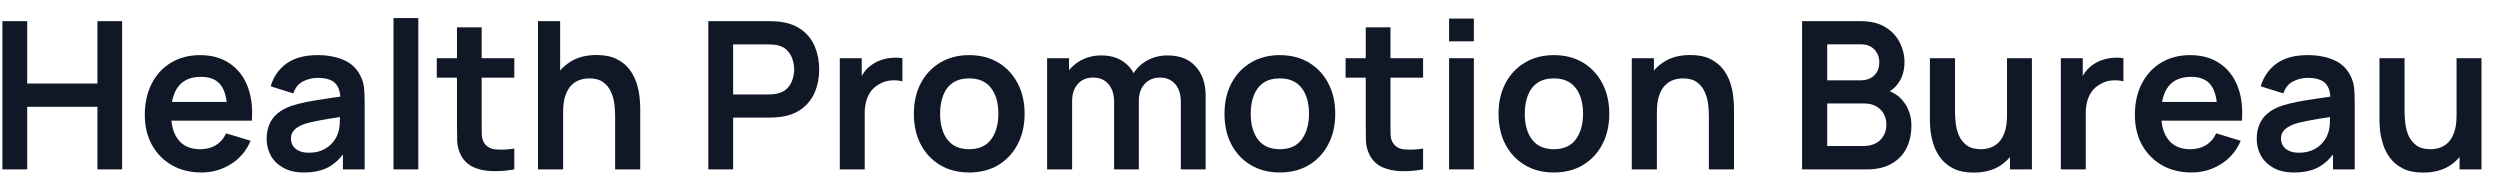
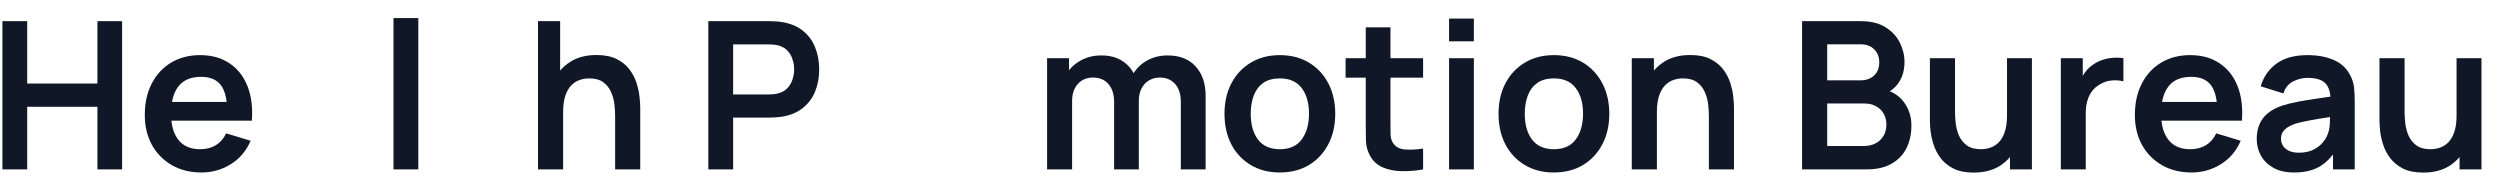
<svg xmlns="http://www.w3.org/2000/svg" width="123" height="9" viewBox="0 0 123 9" fill="none">
  <g id="Health Promotion Bureau">
    <path d="M0.118 8.334V1.041H1.338V4.11H4.793V1.041H6.008V8.334H4.793V5.254H1.338V8.334H0.118Z" fill="#101828" />
    <path d="M9.915 8.486C9.361 8.486 8.875 8.366 8.456 8.126C8.038 7.886 7.71 7.554 7.474 7.128C7.241 6.703 7.124 6.213 7.124 5.66C7.124 5.062 7.239 4.544 7.469 4.105C7.698 3.662 8.017 3.32 8.426 3.077C8.834 2.834 9.307 2.712 9.844 2.712C10.411 2.712 10.892 2.845 11.287 3.112C11.686 3.375 11.981 3.749 12.174 4.231C12.366 4.714 12.439 5.283 12.392 5.938H11.181V5.493C11.178 4.898 11.073 4.464 10.867 4.191C10.661 3.917 10.337 3.781 9.895 3.781C9.395 3.781 9.024 3.936 8.78 4.247C8.537 4.554 8.416 5.005 8.416 5.599C8.416 6.153 8.537 6.581 8.78 6.885C9.024 7.189 9.378 7.341 9.844 7.341C10.145 7.341 10.403 7.275 10.619 7.144C10.838 7.009 11.007 6.814 11.125 6.561L12.331 6.926C12.121 7.419 11.797 7.802 11.358 8.076C10.923 8.349 10.442 8.486 9.915 8.486ZM8.031 5.938V5.016H11.794V5.938H8.031Z" fill="#101828" />
-     <path d="M14.952 8.486C14.557 8.486 14.223 8.412 13.95 8.263C13.676 8.111 13.468 7.91 13.326 7.66C13.188 7.41 13.119 7.135 13.119 6.835C13.119 6.571 13.163 6.335 13.251 6.126C13.338 5.913 13.473 5.731 13.656 5.579C13.838 5.423 14.074 5.297 14.365 5.199C14.584 5.128 14.841 5.064 15.135 5.006C15.432 4.949 15.752 4.897 16.097 4.849C16.445 4.799 16.808 4.745 17.186 4.687L16.75 4.935C16.754 4.557 16.669 4.279 16.497 4.1C16.325 3.921 16.035 3.831 15.626 3.831C15.379 3.831 15.141 3.889 14.912 4.003C14.682 4.118 14.522 4.316 14.431 4.596L13.316 4.247C13.451 3.784 13.708 3.413 14.086 3.132C14.468 2.852 14.981 2.712 15.626 2.712C16.112 2.712 16.539 2.791 16.907 2.95C17.279 3.109 17.554 3.369 17.733 3.73C17.831 3.922 17.89 4.12 17.91 4.323C17.93 4.522 17.941 4.74 17.941 4.976V8.334H16.872V7.149L17.049 7.341C16.803 7.736 16.514 8.027 16.183 8.212C15.855 8.395 15.445 8.486 14.952 8.486ZM15.195 7.513C15.472 7.513 15.709 7.464 15.905 7.366C16.1 7.269 16.256 7.149 16.37 7.007C16.489 6.865 16.568 6.732 16.608 6.607C16.673 6.451 16.708 6.274 16.715 6.075C16.725 5.872 16.73 5.709 16.73 5.584L17.105 5.695C16.737 5.753 16.421 5.803 16.158 5.847C15.894 5.891 15.668 5.933 15.479 5.974C15.29 6.011 15.123 6.053 14.978 6.1C14.836 6.151 14.716 6.21 14.618 6.278C14.52 6.345 14.444 6.423 14.39 6.511C14.339 6.598 14.314 6.701 14.314 6.819C14.314 6.955 14.348 7.074 14.415 7.179C14.483 7.28 14.581 7.361 14.709 7.422C14.841 7.483 15.003 7.513 15.195 7.513Z" fill="#101828" />
    <path d="M19.36 8.334V0.889H20.581V8.334H19.36Z" fill="#101828" />
-     <path d="M25.304 8.334C24.943 8.401 24.588 8.43 24.241 8.42C23.896 8.413 23.587 8.351 23.314 8.233C23.04 8.111 22.832 7.92 22.691 7.66C22.566 7.424 22.5 7.182 22.493 6.936C22.486 6.689 22.483 6.411 22.483 6.1V1.345H23.699V6.029C23.699 6.249 23.7 6.441 23.704 6.607C23.71 6.772 23.746 6.907 23.81 7.012C23.932 7.215 24.126 7.328 24.392 7.351C24.659 7.375 24.963 7.361 25.304 7.311V8.334ZM21.49 3.821V2.864H25.304V3.821H21.49Z" fill="#101828" />
    <path d="M30.264 8.334V5.7C30.264 5.528 30.252 5.337 30.228 5.128C30.205 4.919 30.149 4.718 30.061 4.525C29.977 4.329 29.848 4.169 29.676 4.044C29.507 3.919 29.278 3.857 28.987 3.857C28.832 3.857 28.678 3.882 28.526 3.933C28.375 3.983 28.236 4.071 28.111 4.196C27.99 4.318 27.892 4.486 27.817 4.702C27.743 4.915 27.706 5.189 27.706 5.523L26.982 5.214C26.982 4.748 27.071 4.326 27.25 3.948C27.433 3.57 27.699 3.269 28.05 3.046C28.401 2.82 28.834 2.707 29.347 2.707C29.752 2.707 30.086 2.774 30.35 2.91C30.613 3.045 30.823 3.217 30.978 3.426C31.133 3.635 31.248 3.858 31.322 4.095C31.396 4.331 31.444 4.556 31.464 4.768C31.488 4.978 31.5 5.148 31.5 5.28V8.334H30.264ZM26.47 8.334V1.041H27.559V4.88H27.706V8.334H26.47Z" fill="#101828" />
    <path d="M34.849 8.334V1.041H37.862C37.933 1.041 38.025 1.044 38.136 1.051C38.248 1.054 38.35 1.064 38.445 1.081C38.867 1.145 39.215 1.285 39.488 1.502C39.765 1.718 39.969 1.991 40.101 2.322C40.236 2.65 40.304 3.014 40.304 3.416C40.304 3.814 40.236 4.179 40.101 4.51C39.966 4.837 39.76 5.109 39.483 5.325C39.21 5.541 38.864 5.682 38.445 5.746C38.35 5.759 38.246 5.769 38.131 5.776C38.02 5.783 37.93 5.786 37.862 5.786H36.07V8.334H34.849ZM36.07 4.647H37.812C37.879 4.647 37.955 4.643 38.04 4.637C38.124 4.63 38.202 4.616 38.273 4.596C38.475 4.545 38.634 4.456 38.749 4.328C38.867 4.199 38.95 4.054 38.997 3.892C39.048 3.73 39.073 3.571 39.073 3.416C39.073 3.261 39.048 3.102 38.997 2.94C38.95 2.774 38.867 2.628 38.749 2.499C38.634 2.371 38.475 2.281 38.273 2.231C38.202 2.211 38.124 2.199 38.04 2.195C37.955 2.189 37.879 2.185 37.812 2.185H36.07V4.647Z" fill="#101828" />
-     <path d="M41.318 8.334V2.864H42.397V4.196L42.266 4.024C42.333 3.841 42.423 3.676 42.534 3.527C42.649 3.375 42.785 3.251 42.944 3.153C43.079 3.061 43.228 2.991 43.39 2.94C43.555 2.886 43.724 2.854 43.896 2.844C44.069 2.83 44.236 2.837 44.398 2.864V4.003C44.236 3.956 44.048 3.941 43.836 3.958C43.626 3.975 43.437 4.034 43.268 4.135C43.099 4.226 42.961 4.343 42.853 4.485C42.748 4.626 42.671 4.789 42.62 4.971C42.569 5.15 42.544 5.344 42.544 5.553V8.334H41.318Z" fill="#101828" />
-     <path d="M47.681 8.486C47.134 8.486 46.657 8.363 46.248 8.116C45.839 7.87 45.522 7.53 45.296 7.098C45.073 6.662 44.962 6.163 44.962 5.599C44.962 5.025 45.076 4.522 45.306 4.09C45.535 3.657 45.855 3.32 46.263 3.077C46.672 2.834 47.144 2.712 47.681 2.712C48.232 2.712 48.711 2.835 49.12 3.082C49.528 3.328 49.846 3.669 50.072 4.105C50.298 4.537 50.411 5.035 50.411 5.599C50.411 6.166 50.296 6.668 50.067 7.103C49.84 7.535 49.523 7.875 49.115 8.121C48.706 8.364 48.228 8.486 47.681 8.486ZM47.681 7.341C48.167 7.341 48.529 7.179 48.765 6.855C49.002 6.531 49.12 6.112 49.12 5.599C49.12 5.069 49 4.647 48.76 4.333C48.52 4.015 48.161 3.857 47.681 3.857C47.354 3.857 47.084 3.931 46.871 4.079C46.662 4.225 46.506 4.429 46.405 4.692C46.304 4.952 46.253 5.254 46.253 5.599C46.253 6.129 46.373 6.553 46.613 6.87C46.856 7.184 47.212 7.341 47.681 7.341Z" fill="#101828" />
    <path d="M58.096 8.334V5.011C58.096 4.637 58.003 4.345 57.818 4.135C57.632 3.922 57.38 3.816 57.063 3.816C56.867 3.816 56.691 3.862 56.536 3.953C56.381 4.041 56.258 4.172 56.166 4.348C56.075 4.52 56.03 4.726 56.03 4.966L55.488 4.647C55.484 4.269 55.569 3.936 55.741 3.649C55.916 3.359 56.153 3.132 56.45 2.97C56.747 2.808 57.078 2.727 57.443 2.727C58.047 2.727 58.51 2.91 58.83 3.274C59.155 3.635 59.317 4.112 59.317 4.702V8.334H58.096ZM51.517 8.334V2.864H52.596V4.561H52.748V8.334H51.517ZM54.814 8.334V5.027C54.814 4.645 54.721 4.348 54.535 4.135C54.35 3.922 54.097 3.816 53.776 3.816C53.465 3.816 53.215 3.922 53.026 4.135C52.84 4.348 52.748 4.625 52.748 4.966L52.201 4.601C52.201 4.247 52.288 3.928 52.464 3.644C52.64 3.36 52.876 3.137 53.173 2.975C53.474 2.81 53.81 2.727 54.181 2.727C54.59 2.727 54.931 2.815 55.204 2.991C55.481 3.163 55.687 3.399 55.822 3.7C55.96 3.997 56.03 4.333 56.03 4.707V8.334H54.814Z" fill="#101828" />
    <path d="M62.965 8.486C62.418 8.486 61.94 8.363 61.531 8.116C61.123 7.87 60.805 7.53 60.579 7.098C60.356 6.662 60.245 6.163 60.245 5.599C60.245 5.025 60.36 4.522 60.589 4.09C60.819 3.657 61.138 3.32 61.546 3.077C61.955 2.834 62.428 2.712 62.965 2.712C63.515 2.712 63.994 2.835 64.403 3.082C64.811 3.328 65.129 3.669 65.355 4.105C65.581 4.537 65.694 5.035 65.694 5.599C65.694 6.166 65.58 6.668 65.35 7.103C65.124 7.535 64.806 7.875 64.398 8.121C63.989 8.364 63.511 8.486 62.965 8.486ZM62.965 7.341C63.451 7.341 63.812 7.179 64.048 6.855C64.285 6.531 64.403 6.112 64.403 5.599C64.403 5.069 64.283 4.647 64.043 4.333C63.804 4.015 63.444 3.857 62.965 3.857C62.637 3.857 62.367 3.931 62.154 4.079C61.945 4.225 61.789 4.429 61.688 4.692C61.587 4.952 61.536 5.254 61.536 5.599C61.536 6.129 61.656 6.553 61.896 6.87C62.139 7.184 62.495 7.341 62.965 7.341Z" fill="#101828" />
    <path d="M70.016 8.334C69.655 8.401 69.3 8.43 68.953 8.42C68.608 8.413 68.299 8.351 68.026 8.233C67.752 8.111 67.545 7.92 67.403 7.66C67.278 7.424 67.212 7.182 67.205 6.936C67.199 6.689 67.195 6.411 67.195 6.1V1.345H68.411V6.029C68.411 6.249 68.412 6.441 68.416 6.607C68.423 6.772 68.458 6.907 68.522 7.012C68.644 7.215 68.838 7.328 69.105 7.351C69.371 7.375 69.675 7.361 70.016 7.311V8.334ZM66.203 3.821V2.864H70.016V3.821H66.203Z" fill="#101828" />
    <path d="M71.294 2.033V0.914H72.514V2.033H71.294ZM71.294 8.334V2.864H72.514V8.334H71.294Z" fill="#101828" />
    <path d="M76.448 8.486C75.9 8.486 75.423 8.363 75.014 8.116C74.606 7.87 74.288 7.53 74.062 7.098C73.839 6.662 73.728 6.163 73.728 5.599C73.728 5.025 73.843 4.522 74.072 4.09C74.302 3.657 74.621 3.32 75.029 3.077C75.438 2.834 75.911 2.712 76.448 2.712C76.998 2.712 77.477 2.835 77.886 3.082C78.294 3.328 78.612 3.669 78.838 4.105C79.064 4.537 79.177 5.035 79.177 5.599C79.177 6.166 79.063 6.668 78.833 7.103C78.607 7.535 78.289 7.875 77.881 8.121C77.472 8.364 76.995 8.486 76.448 8.486ZM76.448 7.341C76.934 7.341 77.295 7.179 77.531 6.855C77.768 6.531 77.886 6.112 77.886 5.599C77.886 5.069 77.766 4.647 77.526 4.333C77.287 4.015 76.927 3.857 76.448 3.857C76.12 3.857 75.85 3.931 75.637 4.079C75.428 4.225 75.272 4.429 75.171 4.692C75.07 4.952 75.019 5.254 75.019 5.599C75.019 6.129 75.139 6.553 75.379 6.87C75.622 7.184 75.978 7.341 76.448 7.341Z" fill="#101828" />
    <path d="M84.077 8.334V5.7C84.077 5.528 84.065 5.337 84.041 5.128C84.017 4.919 83.962 4.718 83.874 4.525C83.79 4.329 83.661 4.169 83.489 4.044C83.32 3.919 83.091 3.857 82.8 3.857C82.645 3.857 82.491 3.882 82.339 3.933C82.188 3.983 82.049 4.071 81.924 4.196C81.803 4.318 81.705 4.486 81.63 4.702C81.556 4.915 81.519 5.189 81.519 5.523L80.795 5.214C80.795 4.748 80.884 4.326 81.063 3.948C81.245 3.57 81.512 3.269 81.863 3.046C82.215 2.82 82.647 2.707 83.16 2.707C83.565 2.707 83.899 2.774 84.163 2.91C84.426 3.045 84.635 3.217 84.791 3.426C84.946 3.635 85.061 3.858 85.135 4.095C85.21 4.331 85.257 4.556 85.277 4.768C85.301 4.978 85.312 5.148 85.312 5.28V8.334H84.077ZM80.283 8.334V2.864H81.372V4.561H81.519V8.334H80.283Z" fill="#101828" />
    <path d="M88.662 8.334V1.041H91.554C92.047 1.041 92.45 1.14 92.764 1.339C93.082 1.535 93.317 1.787 93.468 2.094C93.624 2.401 93.701 2.719 93.701 3.046C93.701 3.448 93.605 3.789 93.413 4.069C93.224 4.35 92.965 4.539 92.638 4.637V4.383C93.097 4.488 93.445 4.706 93.681 5.037C93.921 5.368 94.041 5.744 94.041 6.166C94.041 6.598 93.958 6.976 93.793 7.301C93.627 7.625 93.381 7.878 93.053 8.06C92.729 8.243 92.327 8.334 91.848 8.334H88.662ZM89.898 7.184H91.696C91.909 7.184 92.099 7.142 92.268 7.058C92.437 6.97 92.569 6.848 92.663 6.693C92.761 6.534 92.81 6.347 92.81 6.131C92.81 5.935 92.768 5.759 92.683 5.604C92.599 5.449 92.476 5.325 92.314 5.234C92.152 5.14 91.957 5.092 91.731 5.092H89.898V7.184ZM89.898 3.953H91.539C91.714 3.953 91.871 3.919 92.01 3.852C92.148 3.784 92.258 3.684 92.339 3.553C92.42 3.421 92.46 3.259 92.46 3.067C92.46 2.813 92.379 2.602 92.217 2.433C92.055 2.265 91.829 2.18 91.539 2.18H89.898V3.953Z" fill="#101828" />
    <path d="M97.103 8.491C96.698 8.491 96.364 8.423 96.101 8.288C95.837 8.153 95.628 7.981 95.473 7.772C95.317 7.562 95.203 7.339 95.128 7.103C95.054 6.867 95.005 6.644 94.981 6.435C94.961 6.222 94.951 6.05 94.951 5.918V2.864H96.187V5.498C96.187 5.666 96.199 5.857 96.222 6.07C96.246 6.279 96.3 6.482 96.384 6.678C96.472 6.87 96.6 7.029 96.769 7.154C96.941 7.279 97.173 7.341 97.463 7.341C97.618 7.341 97.772 7.316 97.924 7.265C98.076 7.215 98.213 7.128 98.334 7.007C98.459 6.882 98.559 6.711 98.633 6.495C98.707 6.279 98.745 6.006 98.745 5.675L99.469 5.984C99.469 6.45 99.378 6.872 99.195 7.25C99.016 7.628 98.751 7.93 98.4 8.157C98.049 8.379 97.617 8.491 97.103 8.491ZM98.891 8.334V6.637H98.745V2.864H99.97V8.334H98.891Z" fill="#101828" />
    <path d="M101.393 8.334V2.864H102.472V4.196L102.34 4.024C102.408 3.841 102.497 3.676 102.609 3.527C102.723 3.375 102.86 3.251 103.019 3.153C103.154 3.061 103.303 2.991 103.465 2.94C103.63 2.886 103.799 2.854 103.971 2.844C104.143 2.83 104.31 2.837 104.472 2.864V4.003C104.31 3.956 104.123 3.941 103.91 3.958C103.701 3.975 103.512 4.034 103.343 4.135C103.174 4.226 103.036 4.343 102.928 4.485C102.823 4.626 102.745 4.789 102.695 4.971C102.644 5.15 102.619 5.344 102.619 5.553V8.334H101.393Z" fill="#101828" />
    <path d="M107.827 8.486C107.273 8.486 106.787 8.366 106.368 8.126C105.95 7.886 105.622 7.554 105.386 7.128C105.153 6.703 105.036 6.213 105.036 5.66C105.036 5.062 105.151 4.544 105.381 4.105C105.61 3.662 105.929 3.32 106.338 3.077C106.746 2.834 107.219 2.712 107.756 2.712C108.323 2.712 108.804 2.845 109.199 3.112C109.598 3.375 109.893 3.749 110.086 4.231C110.278 4.714 110.351 5.283 110.303 5.938H109.093V5.493C109.09 4.898 108.985 4.464 108.779 4.191C108.573 3.917 108.249 3.781 107.807 3.781C107.307 3.781 106.935 3.936 106.692 4.247C106.449 4.554 106.328 5.005 106.328 5.599C106.328 6.153 106.449 6.581 106.692 6.885C106.935 7.189 107.29 7.341 107.756 7.341C108.056 7.341 108.315 7.275 108.531 7.144C108.75 7.009 108.919 6.814 109.037 6.561L110.243 6.926C110.033 7.419 109.709 7.802 109.27 8.076C108.835 8.349 108.354 8.486 107.827 8.486ZM105.943 5.938V5.016H109.706V5.938H105.943Z" fill="#101828" />
    <path d="M112.864 8.486C112.469 8.486 112.135 8.412 111.861 8.263C111.588 8.111 111.38 7.91 111.238 7.66C111.1 7.41 111.031 7.135 111.031 6.835C111.031 6.571 111.075 6.335 111.162 6.126C111.25 5.913 111.385 5.731 111.568 5.579C111.75 5.423 111.986 5.297 112.277 5.199C112.496 5.128 112.753 5.064 113.047 5.006C113.344 4.949 113.664 4.897 114.009 4.849C114.357 4.799 114.72 4.745 115.098 4.687L114.662 4.935C114.666 4.557 114.581 4.279 114.409 4.1C114.237 3.921 113.946 3.831 113.538 3.831C113.291 3.831 113.053 3.889 112.824 4.003C112.594 4.118 112.434 4.316 112.343 4.596L111.228 4.247C111.363 3.784 111.62 3.413 111.998 3.132C112.38 2.852 112.893 2.712 113.538 2.712C114.024 2.712 114.451 2.791 114.819 2.95C115.191 3.109 115.466 3.369 115.645 3.73C115.743 3.922 115.802 4.12 115.822 4.323C115.842 4.522 115.852 4.74 115.852 4.976V8.334H114.784V7.149L114.961 7.341C114.715 7.736 114.426 8.027 114.095 8.212C113.767 8.395 113.357 8.486 112.864 8.486ZM113.107 7.513C113.384 7.513 113.621 7.464 113.816 7.366C114.012 7.269 114.168 7.149 114.282 7.007C114.401 6.865 114.48 6.732 114.52 6.607C114.585 6.451 114.62 6.274 114.627 6.075C114.637 5.872 114.642 5.709 114.642 5.584L115.017 5.695C114.649 5.753 114.333 5.803 114.07 5.847C113.806 5.891 113.58 5.933 113.391 5.974C113.202 6.011 113.035 6.053 112.89 6.1C112.748 6.151 112.628 6.21 112.53 6.278C112.432 6.345 112.356 6.423 112.302 6.511C112.251 6.598 112.226 6.701 112.226 6.819C112.226 6.955 112.26 7.074 112.327 7.179C112.395 7.28 112.493 7.361 112.621 7.422C112.753 7.483 112.915 7.513 113.107 7.513Z" fill="#101828" />
    <path d="M119.222 8.491C118.817 8.491 118.483 8.423 118.219 8.288C117.956 8.153 117.747 7.981 117.591 7.772C117.436 7.562 117.321 7.339 117.247 7.103C117.173 6.867 117.124 6.644 117.1 6.435C117.08 6.222 117.07 6.05 117.07 5.918V2.864H118.305V5.498C118.305 5.666 118.317 5.857 118.341 6.07C118.365 6.279 118.419 6.482 118.503 6.678C118.591 6.87 118.719 7.029 118.888 7.154C119.06 7.279 119.291 7.341 119.582 7.341C119.737 7.341 119.891 7.316 120.043 7.265C120.195 7.215 120.331 7.128 120.453 7.007C120.578 6.882 120.677 6.711 120.752 6.495C120.826 6.279 120.863 6.006 120.863 5.675L121.587 5.984C121.587 6.45 121.496 6.872 121.314 7.25C121.135 7.628 120.87 7.93 120.519 8.157C120.168 8.379 119.735 8.491 119.222 8.491ZM121.01 8.334V6.637H120.863V2.864H122.089V8.334H121.01Z" fill="#101828" />
  </g>
</svg>